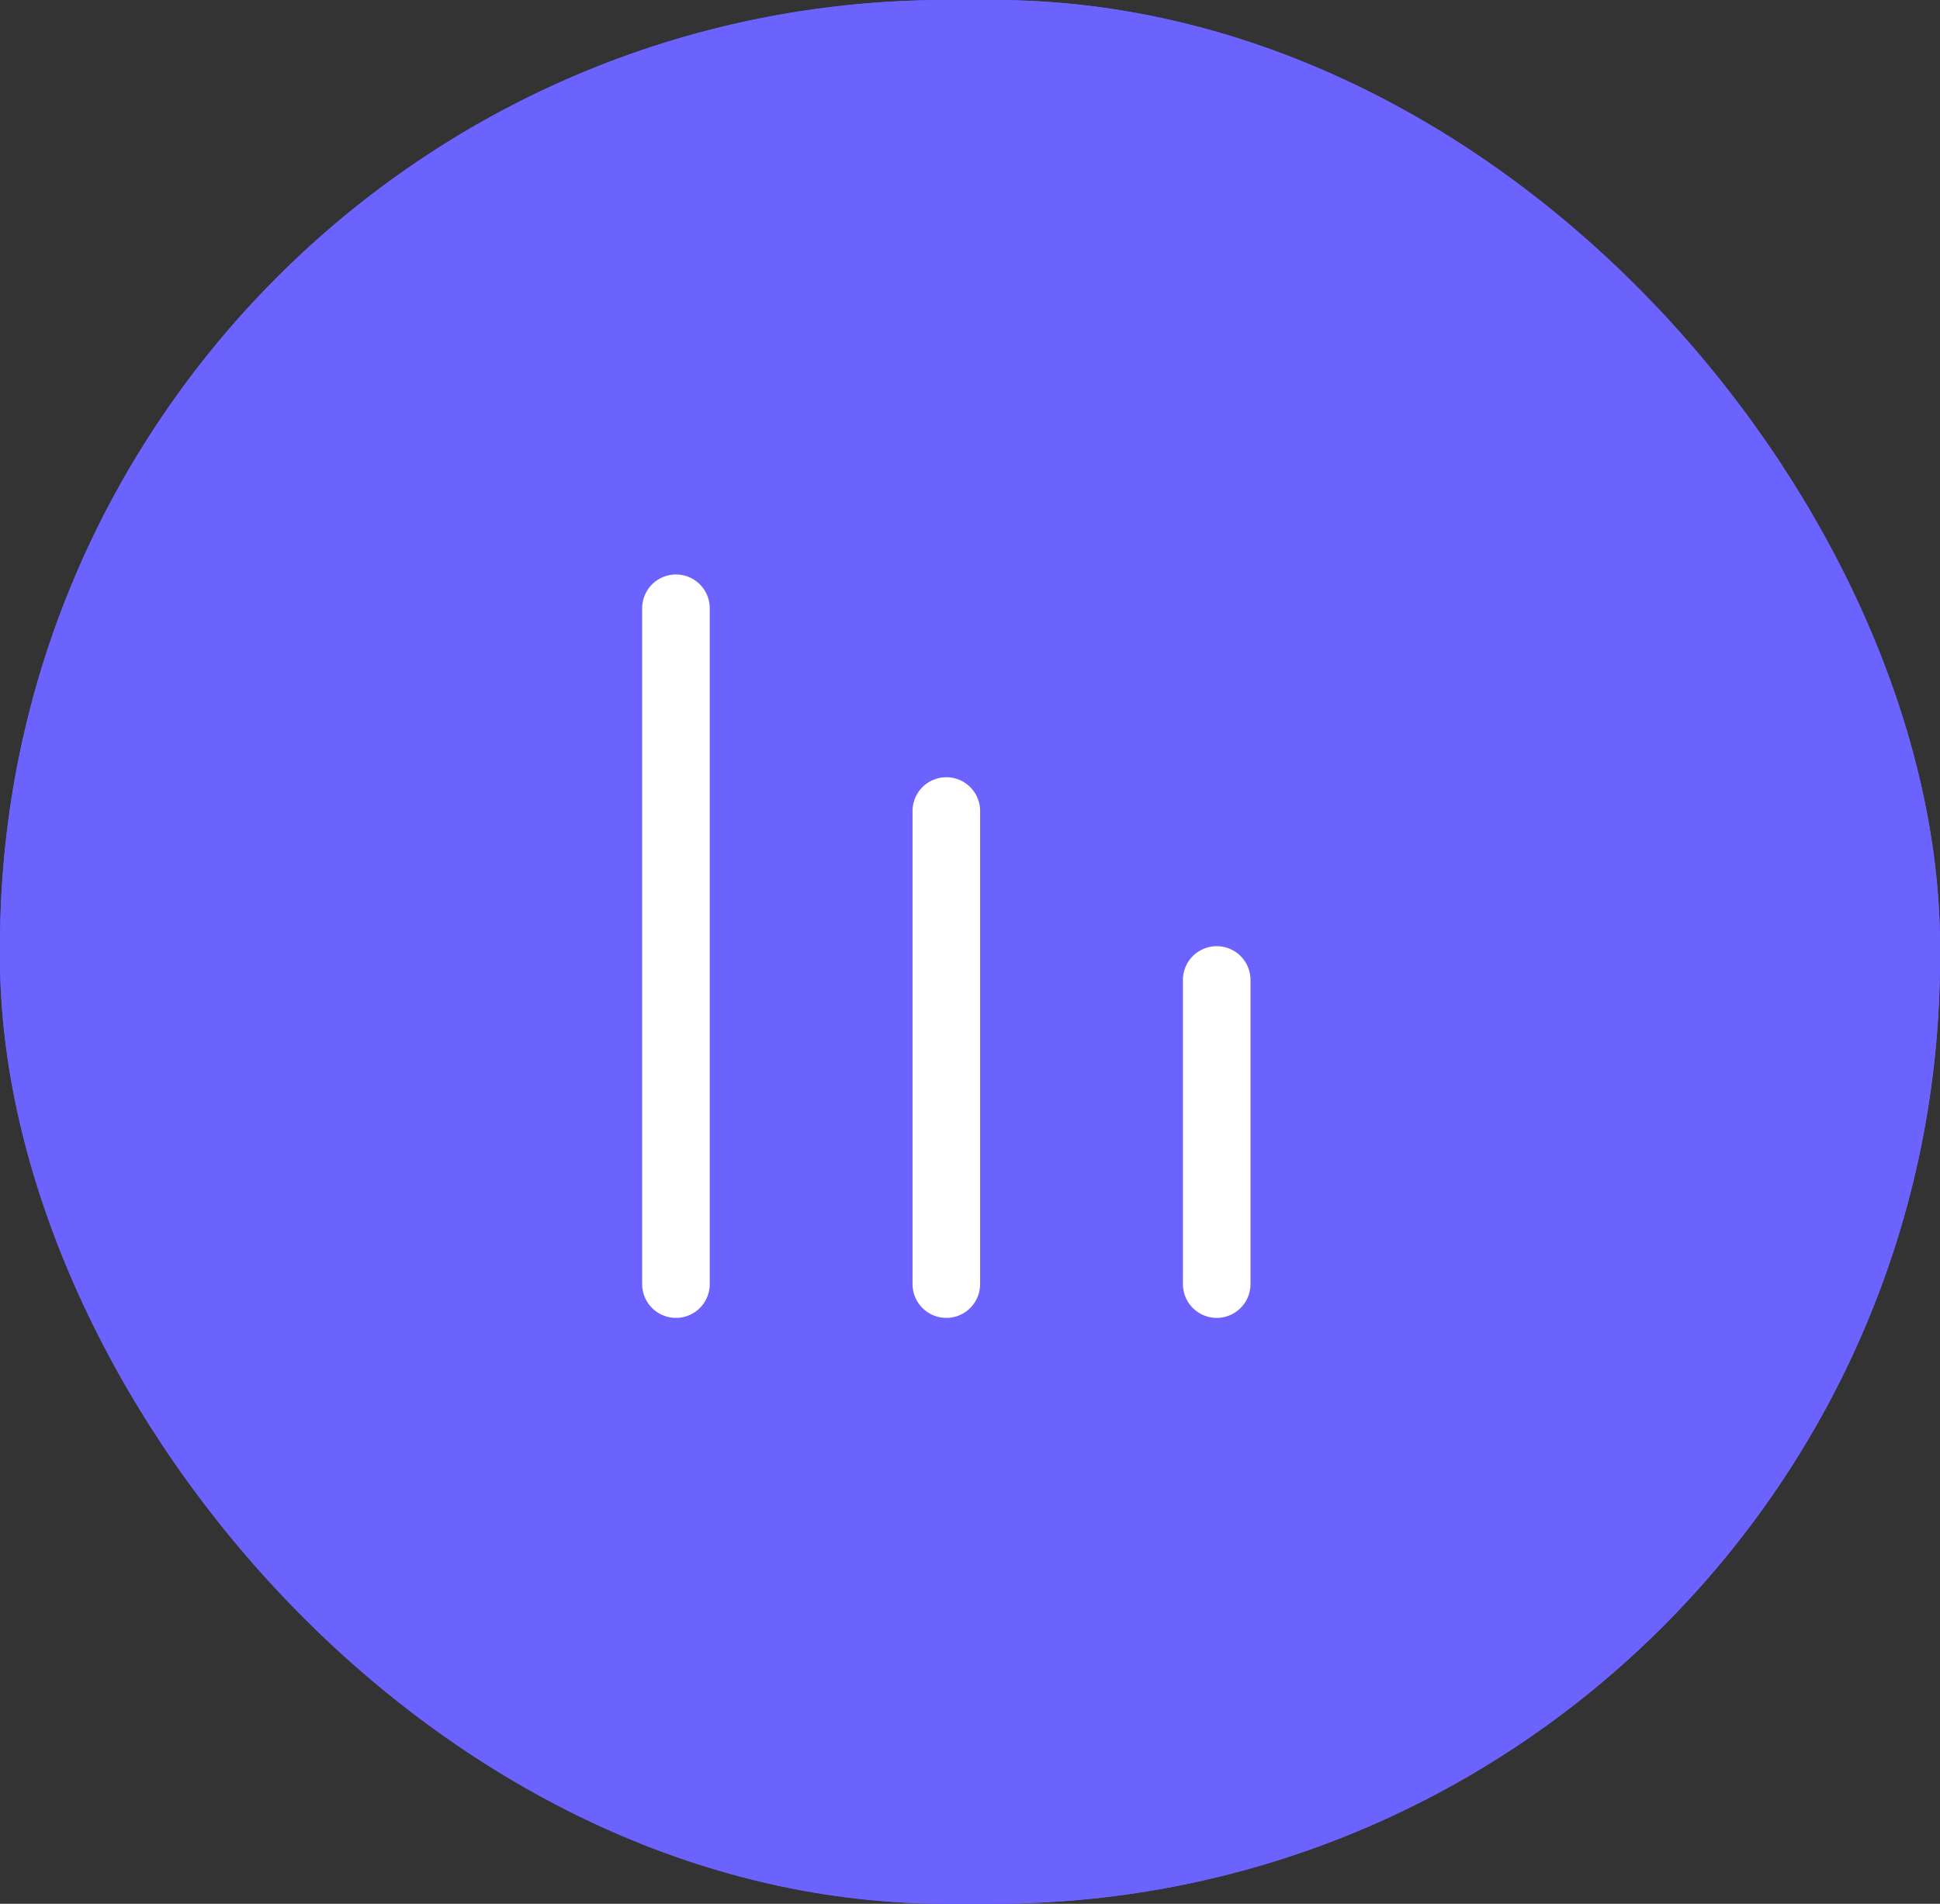
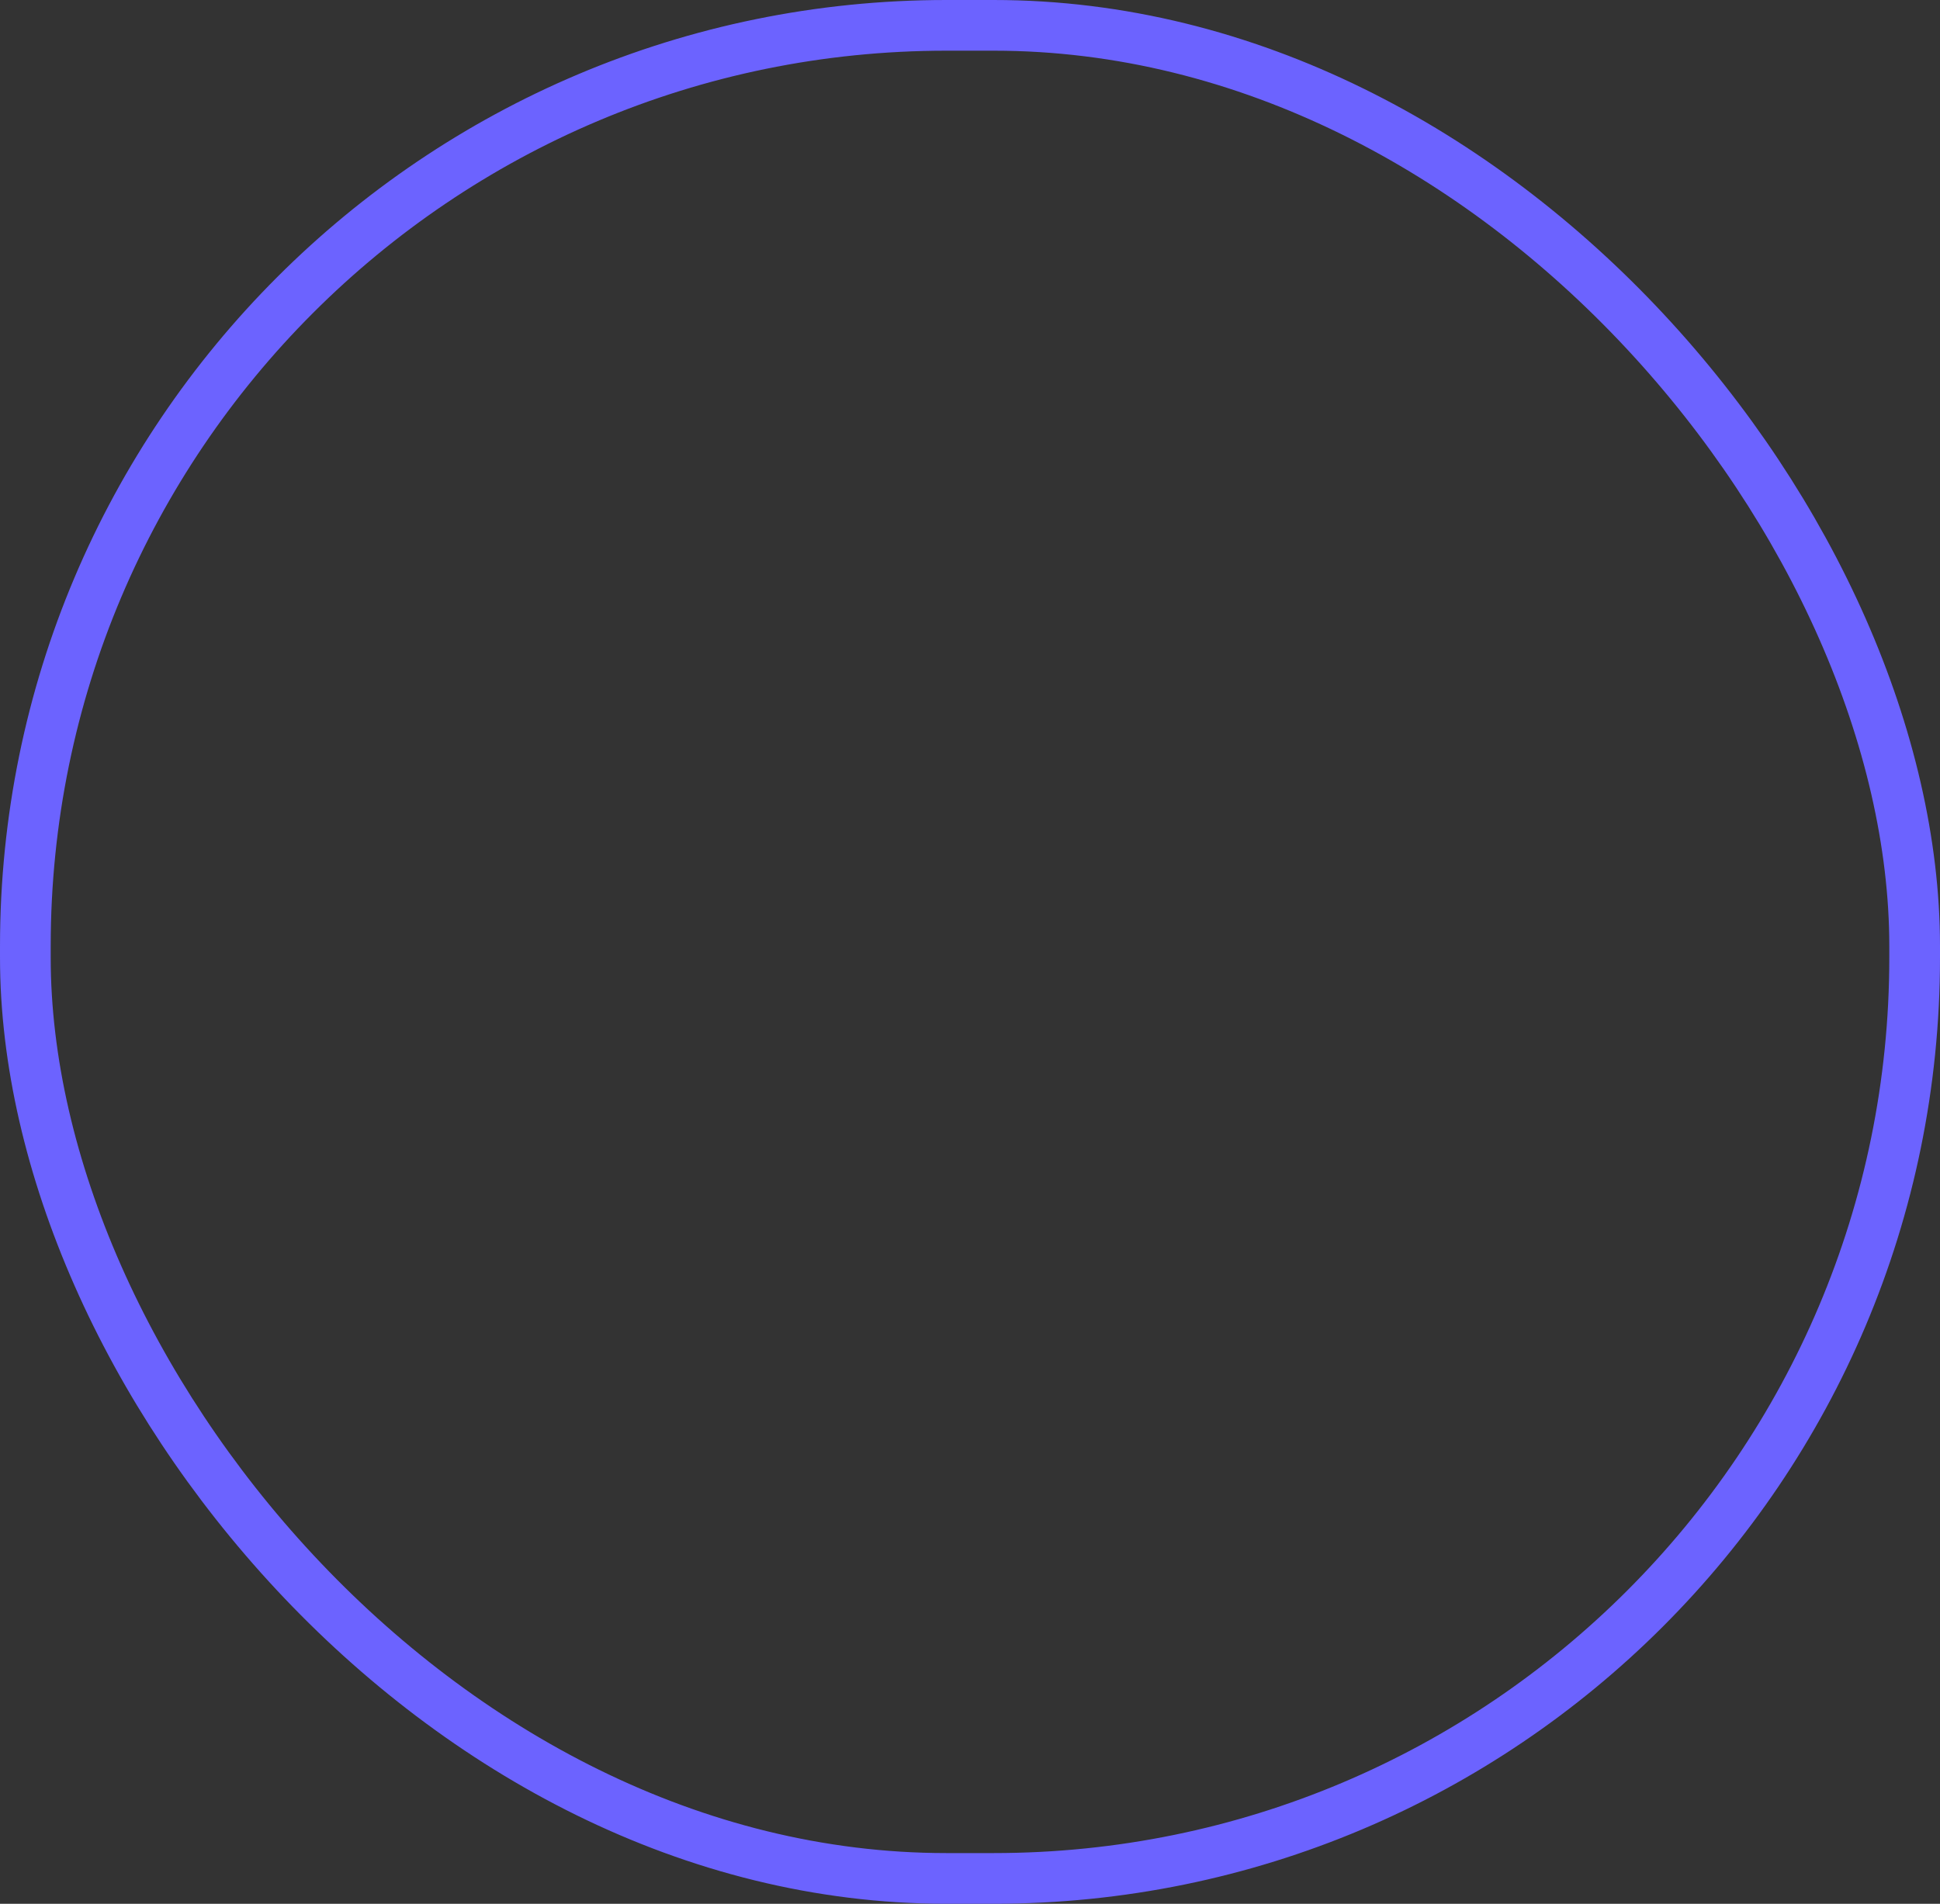
<svg xmlns="http://www.w3.org/2000/svg" width="57.401" height="56.338" viewBox="0 0 57.401 56.338">
  <rect x="0" y="0" width="57.401" height="56.338" fill="#333333" stroke="none" />
  <g id="Grupo_29941" data-name="Grupo 29941" transform="translate(-223 -1147.352)">
    <g id="Grupo_4312" data-name="Grupo 4312" transform="translate(293 1139.352)">
      <g id="box" transform="translate(0 0)">
        <g id="Rectángulo_75" data-name="Rectángulo 75" transform="translate(-70 8)" fill="#6c63ff" stroke="#6c63ff" stroke-width="1.5">
-           <rect width="57.401" height="56.338" rx="28" stroke="none" />
          <rect x="0.75" y="0.75" width="55.901" height="54.838" rx="27.25" fill="none" />
        </g>
      </g>
    </g>
    <g id="Grupo_14402" data-name="Grupo 14402" transform="translate(2.5 -45.148)">
-       <line id="Línea_1307" data-name="Línea 1307" y2="20" transform="translate(240.5 1210.5)" fill="none" stroke="#fff" stroke-linecap="round" stroke-width="2" />
-       <line id="Línea_1308" data-name="Línea 1308" y2="14" transform="translate(248.5 1216.5)" fill="none" stroke="#fff" stroke-linecap="round" stroke-width="2" />
-       <line id="Línea_1309" data-name="Línea 1309" y2="9" transform="translate(256.5 1221.5)" fill="none" stroke="#fff" stroke-linecap="round" stroke-width="2" />
-     </g>
+       </g>
  </g>
</svg>